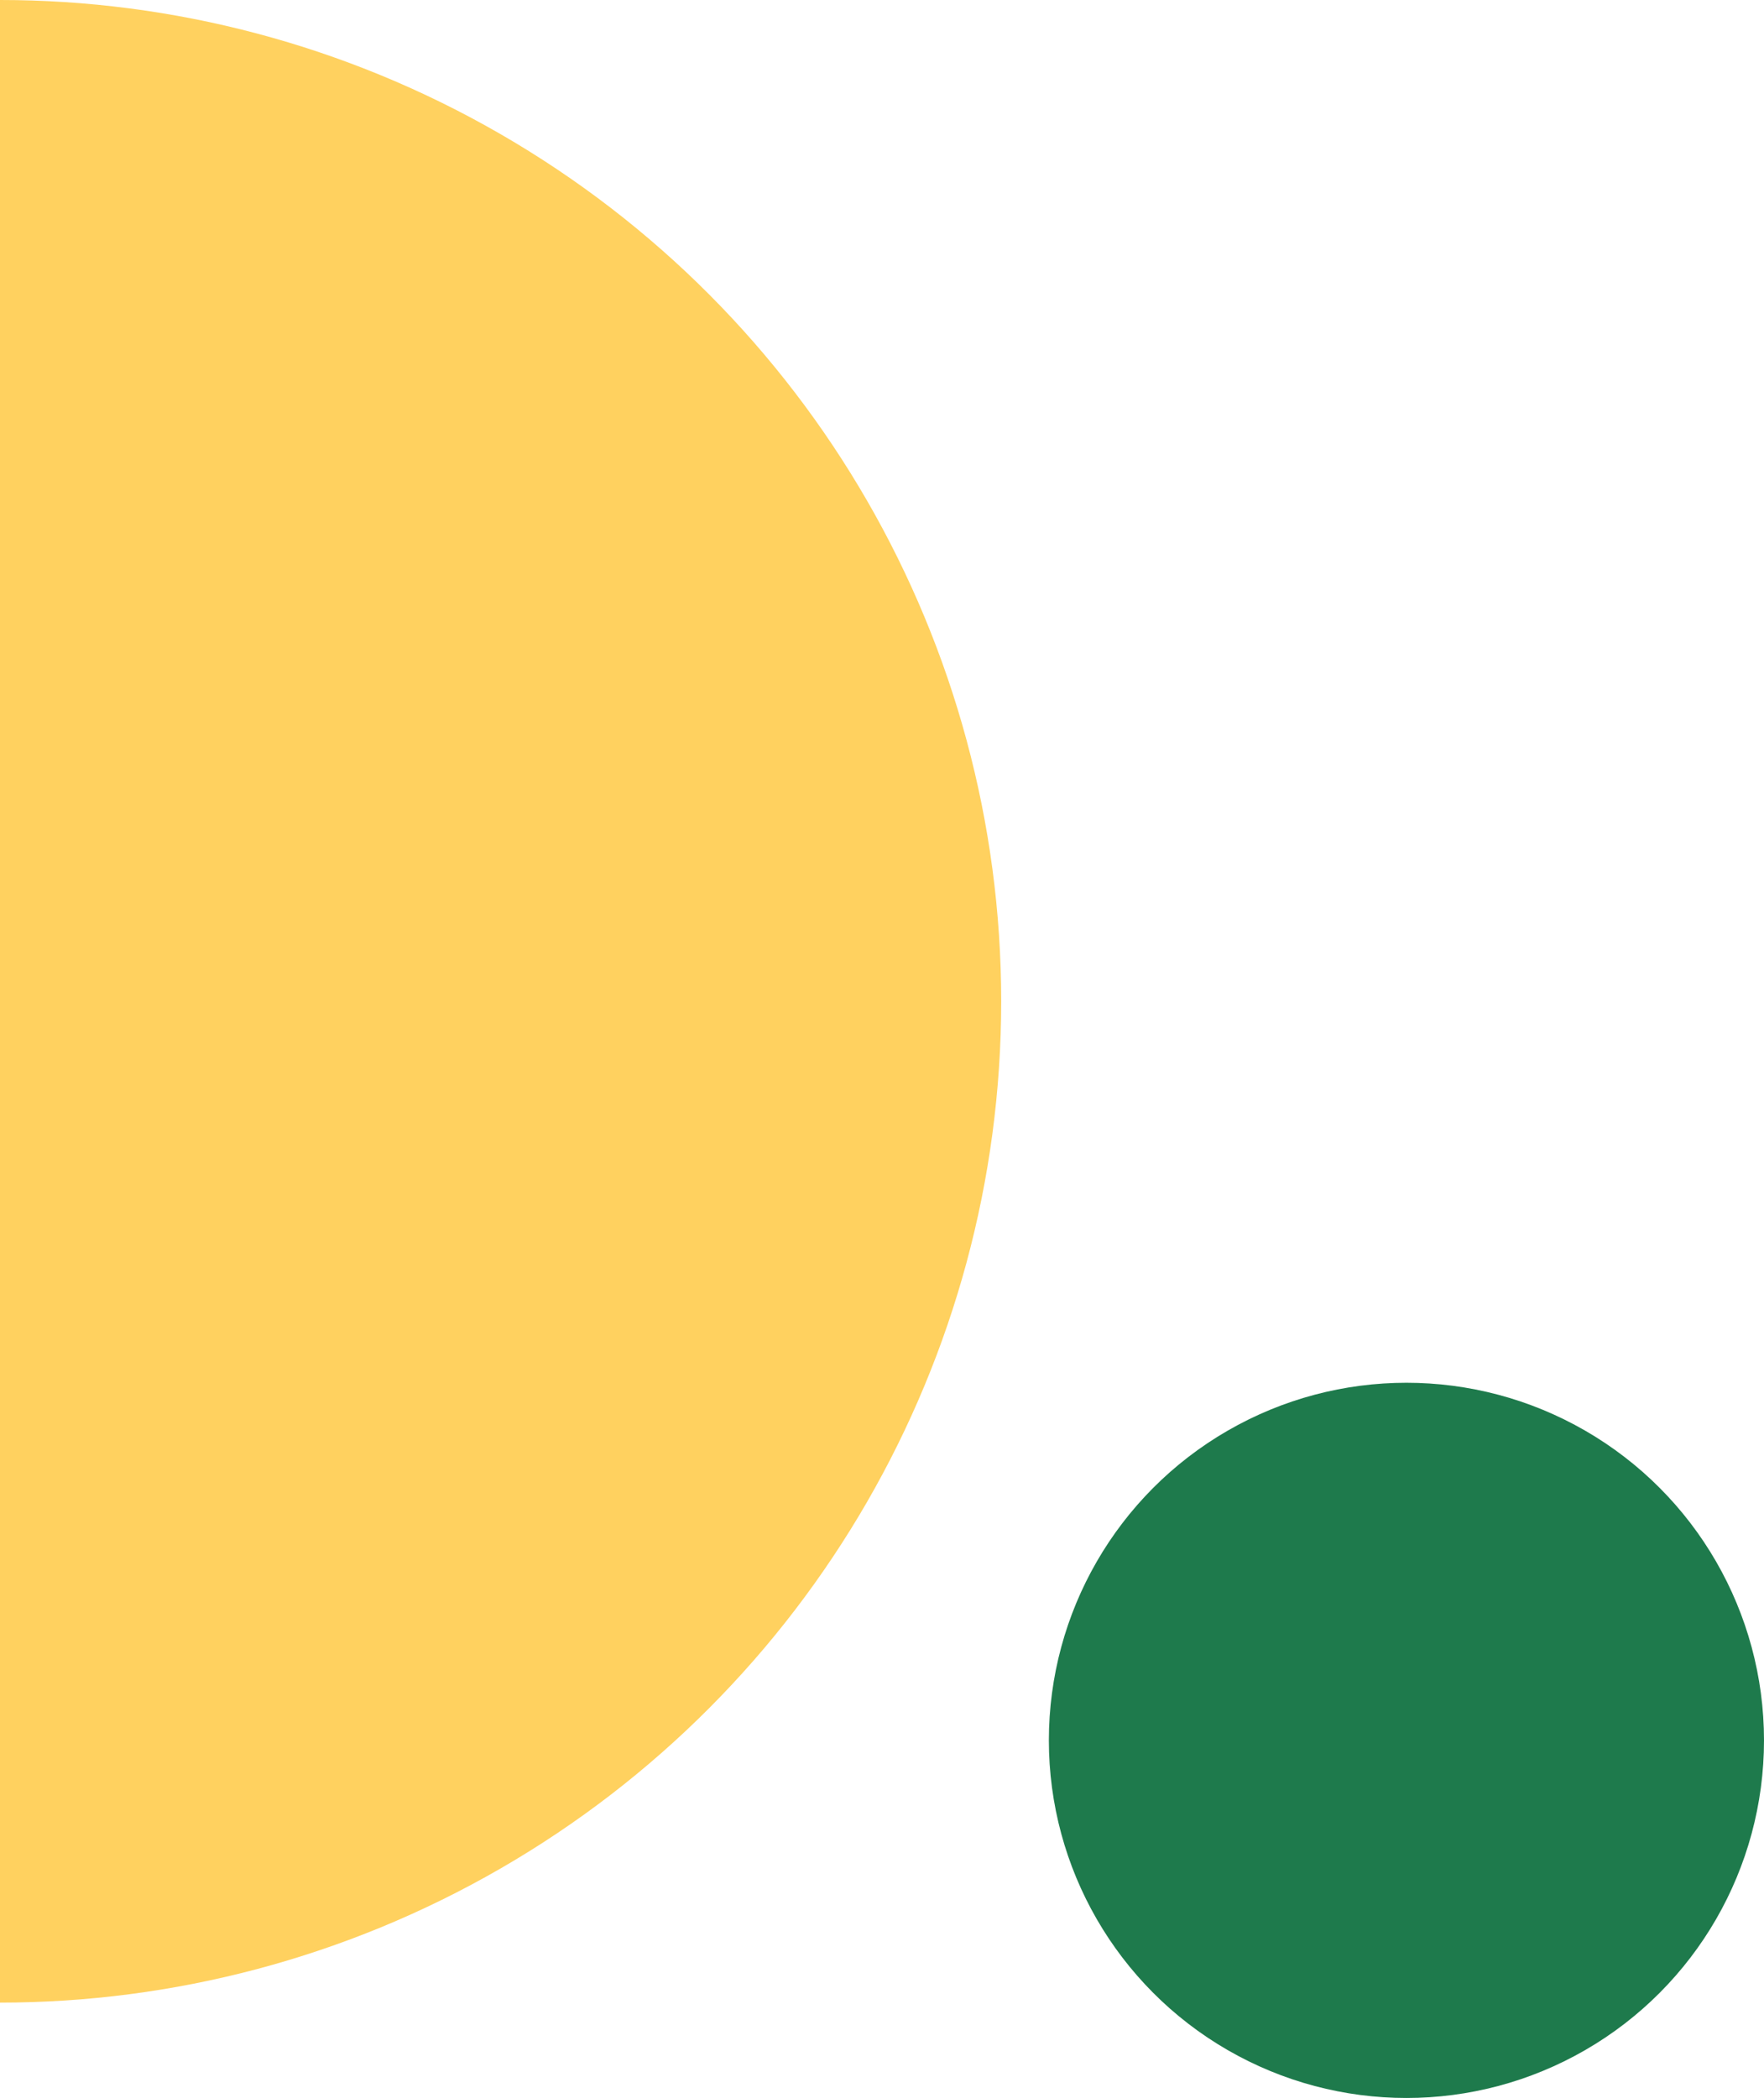
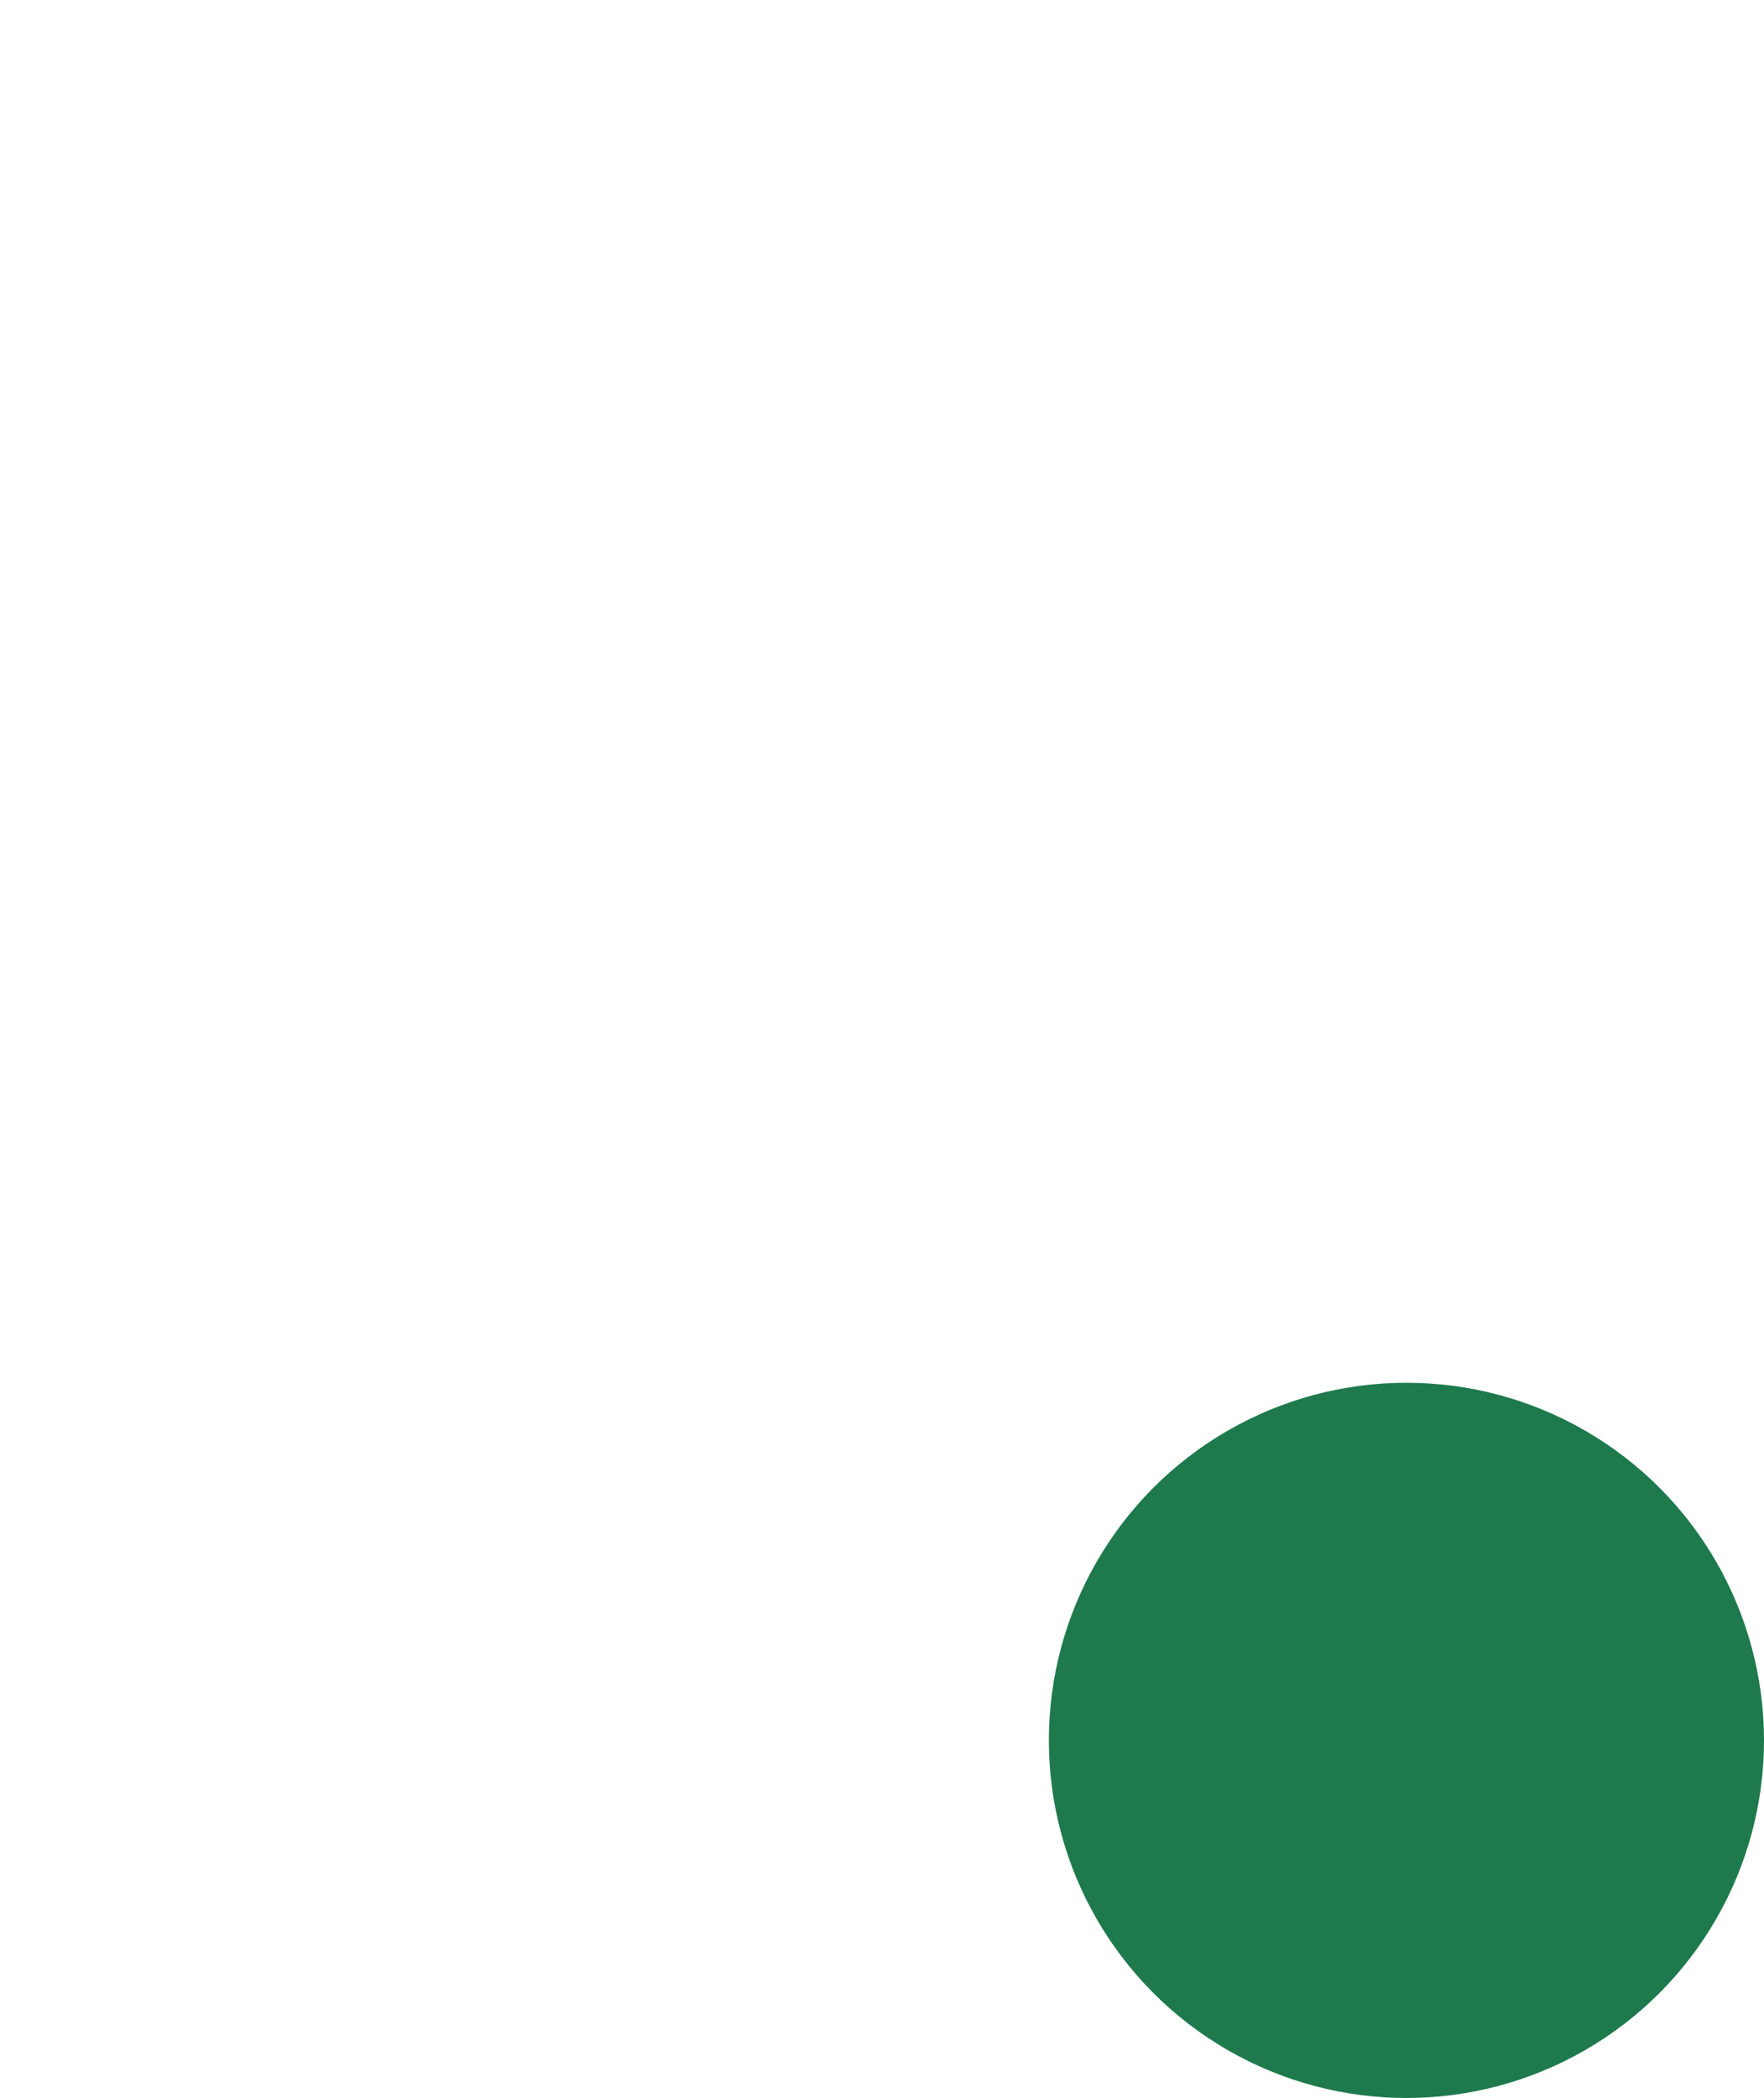
<svg xmlns="http://www.w3.org/2000/svg" width="37" height="44" viewBox="0 0 37 44">
  <defs>
    <clipPath id="clip-path">
      <rect id="Rectangle_2623" data-name="Rectangle 2623" width="21" height="42" transform="translate(-3782 -2384)" fill="#1e7a4c" />
    </clipPath>
  </defs>
  <g id="img_tuyen-dung-deco02" transform="translate(3782 2394)">
    <circle id="Ellipse_113" data-name="Ellipse 113" cx="7.5" cy="7.5" r="7.5" transform="translate(-3760 -2365)" fill="#1e7a4c" />
    <g id="Mask_Group_75" data-name="Mask Group 75" transform="translate(0 -10)" clip-path="url(#clip-path)">
-       <circle id="Ellipse_112" data-name="Ellipse 112" cx="21" cy="21" r="21" transform="translate(-3803 -2384)" fill="#ffd15f" />
-     </g>
+       </g>
  </g>
</svg>